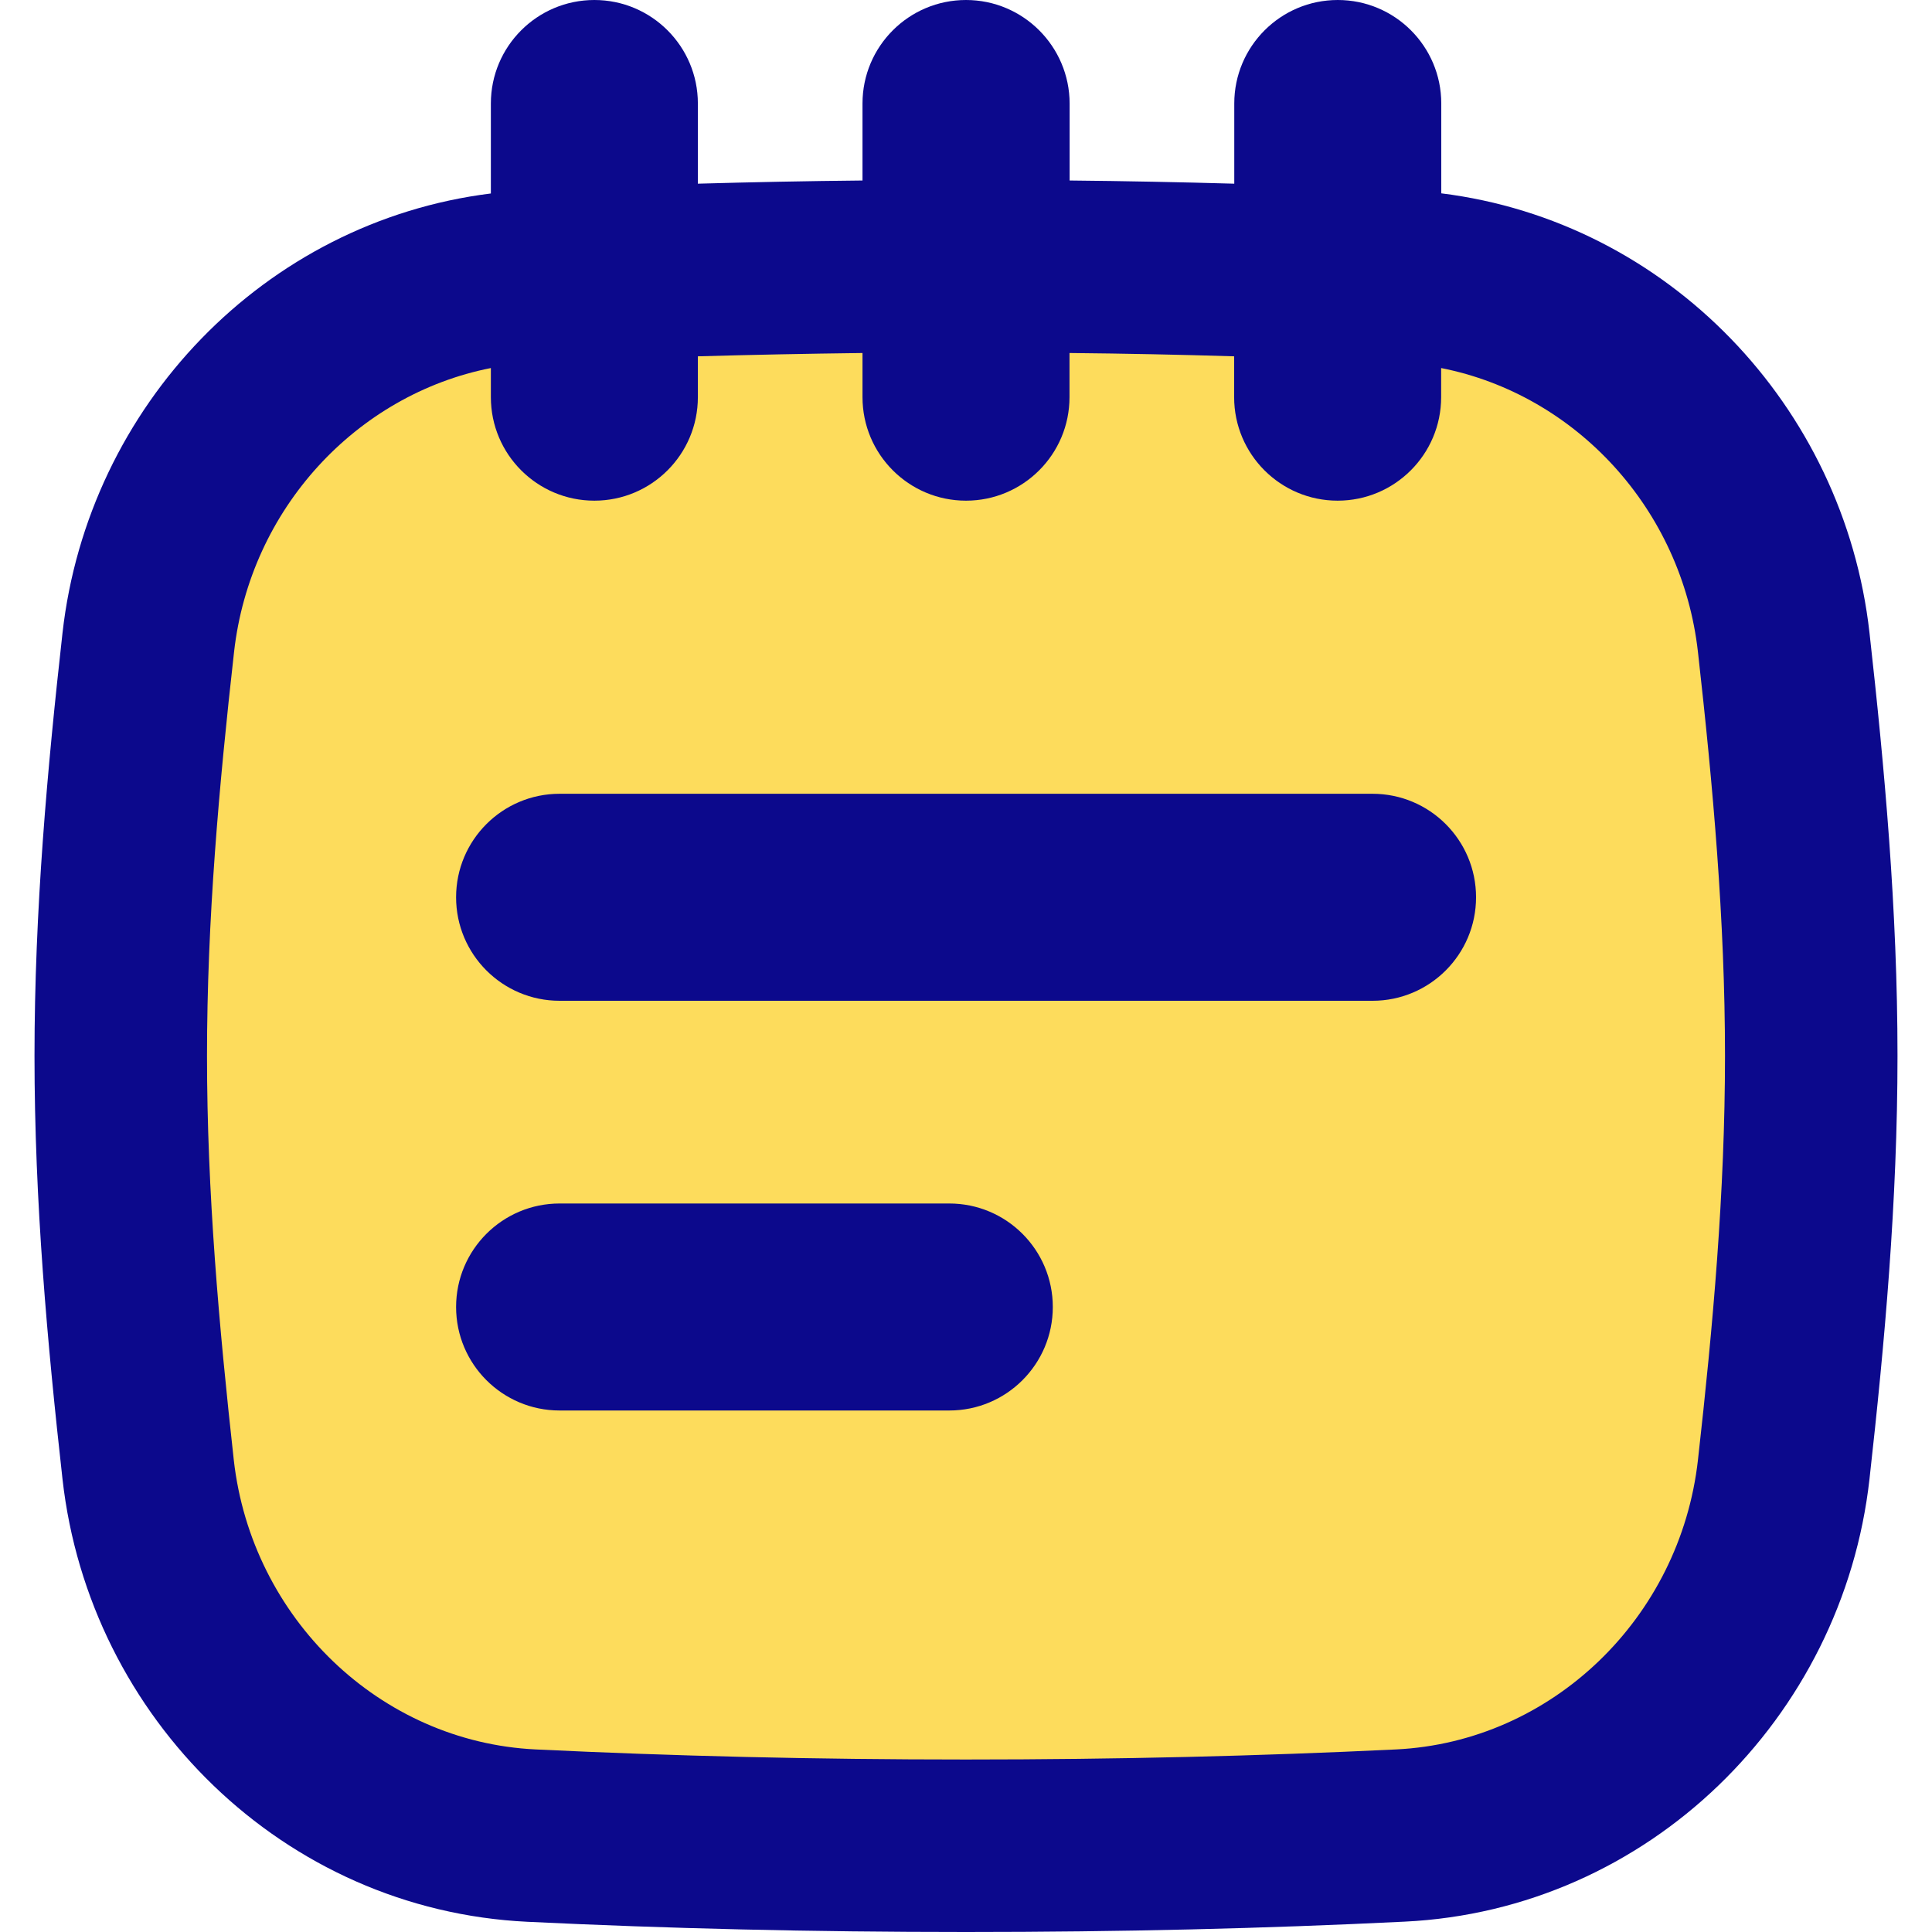
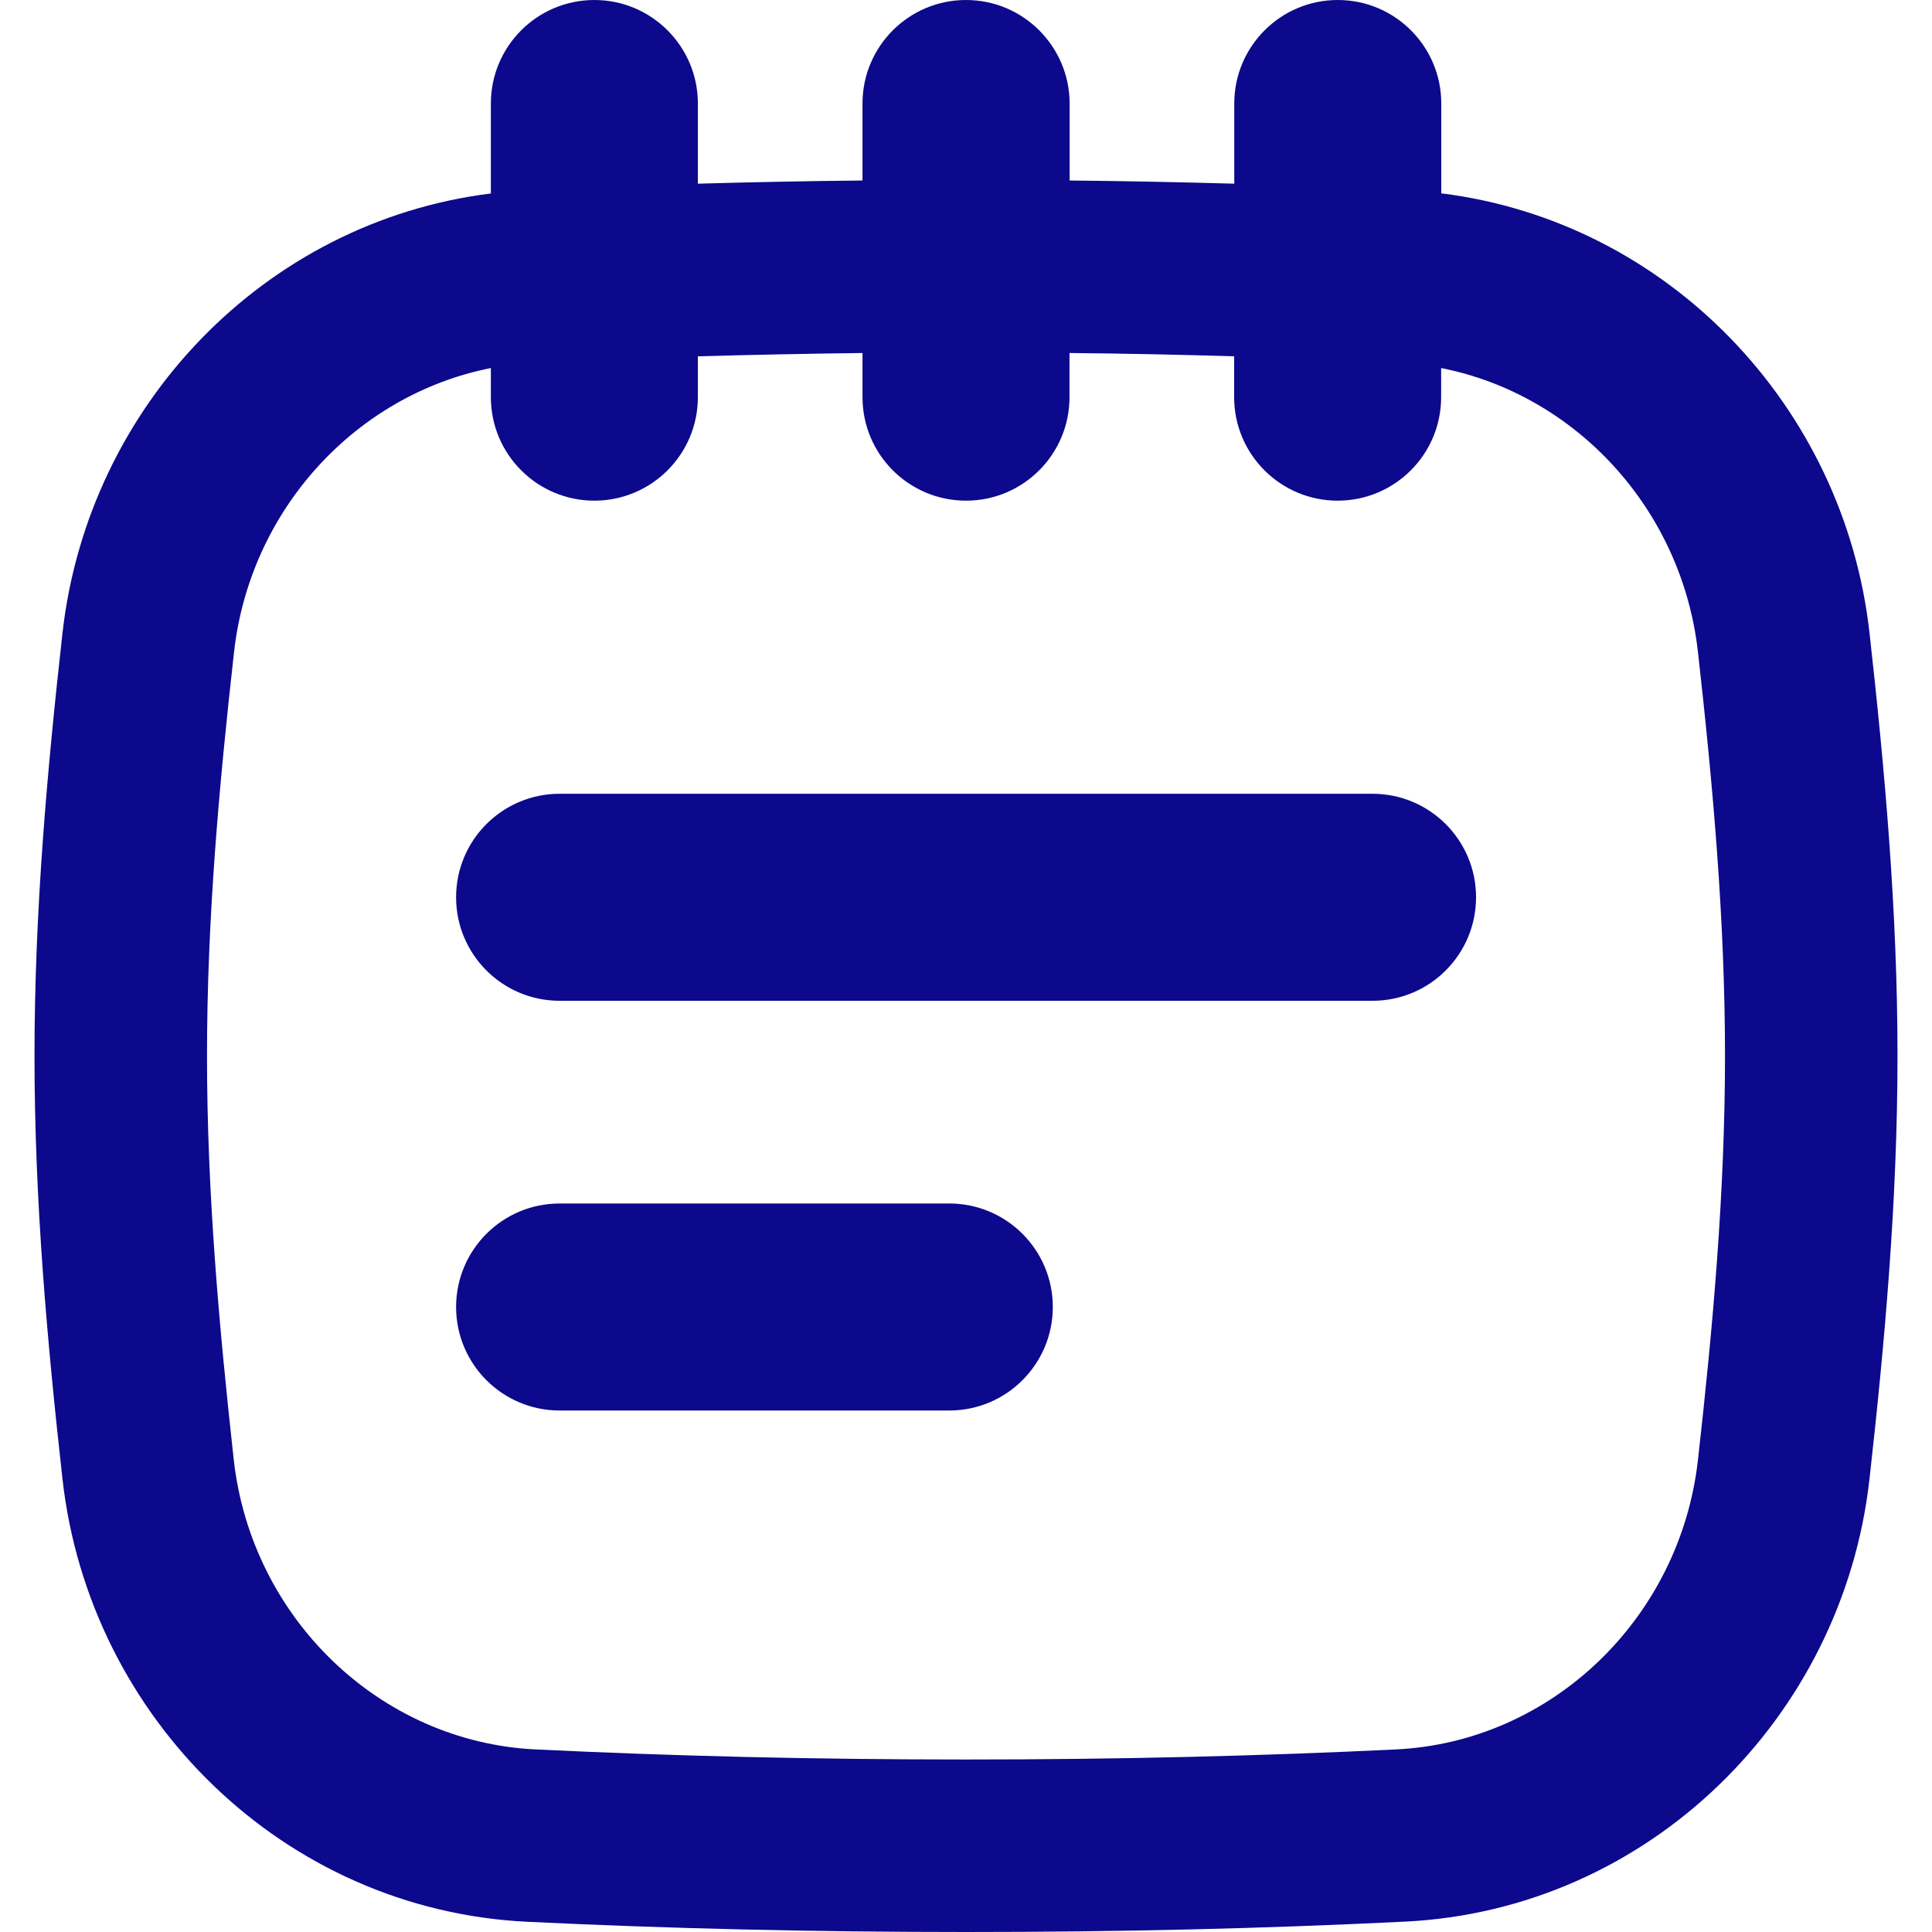
<svg xmlns="http://www.w3.org/2000/svg" fill="none" viewBox="0 0 14 14" id="Notepad-Text--Streamline-Flex">
  <desc>
    Notepad Text Streamline Icon: https://streamlinehq.com
  </desc>
  <g id="notepad-text--content-notes-book-notepad-notebook">
-     <path id="Intersect" fill="#fddc5c" d="M1.075 10.649c0.161 1.439 1.331 2.582 2.778 2.652 1.006 0.049 2.033 0.074 3.148 0.074 1.115 0 2.142 -0.025 3.148 -0.074 1.447 -0.07 2.616 -1.213 2.778 -2.652 0.11 -0.976 0.2 -1.977 0.2 -2.997 0 -1.02 -0.09 -2.021 -0.2 -2.997 -0.161 -1.439 -1.331 -2.582 -2.778 -2.652C9.142 1.954 8.115 1.929 7 1.929c-1.115 0 -2.142 0.025 -3.148 0.074 -1.447 0.07 -2.616 1.213 -2.778 2.652C0.965 5.631 0.875 6.632 0.875 7.652c0 1.02 0.09 2.021 0.2 2.997Z" stroke-width="1" />
    <path id="Union" fill="#0c098c" fill-rule="evenodd" d="M5.057 0.75c0 -0.414 -0.336 -0.75 -0.75 -0.75 -0.414 0 -0.75 0.336 -0.75 0.75v0.652C1.917 1.606 0.638 2.942 0.453 4.586 0.343 5.569 0.25 6.597 0.25 7.652c0 1.055 0.093 2.083 0.203 3.067 0.194 1.731 1.603 3.122 3.369 3.207C4.838 13.975 5.875 14 7 14s2.162 -0.025 3.178 -0.075c1.766 -0.085 3.175 -1.476 3.369 -3.207 0.11 -0.984 0.203 -2.012 0.203 -3.067 0 -1.055 -0.093 -2.083 -0.203 -3.066 -0.184 -1.643 -1.463 -2.98 -3.103 -3.184V0.75c0 -0.414 -0.336 -0.75 -0.75 -0.75 -0.414 0 -0.75 0.336 -0.75 0.75v0.581c-0.39 -0.011 -0.786 -0.019 -1.193 -0.023V0.75C7.75 0.336 7.414 0 7 0s-0.75 0.336 -0.75 0.75v0.558c-0.407 0.004 -0.803 0.012 -1.193 0.023V0.75Zm-1.5 1.917v0.211c0 0.414 0.336 0.75 0.75 0.75 0.414 0 0.75 -0.336 0.75 -0.75v-0.296c0.39 -0.011 0.786 -0.019 1.193 -0.024v0.32c0 0.414 0.336 0.75 0.75 0.75s0.75 -0.336 0.75 -0.75v-0.32c0.407 0.004 0.804 0.012 1.193 0.024v0.296c0 0.414 0.336 0.75 0.75 0.75 0.414 0 0.75 -0.336 0.75 -0.75v-0.211c0.977 0.193 1.745 1.023 1.861 2.058 0.109 0.969 0.196 1.942 0.196 2.927 0 0.985 -0.087 1.958 -0.196 2.927 -0.129 1.148 -1.06 2.043 -2.187 2.098 -0.995 0.048 -2.012 0.073 -3.118 0.073s-2.122 -0.025 -3.118 -0.073c-1.127 -0.054 -2.058 -0.95 -2.187 -2.098C1.587 9.611 1.5 8.637 1.5 7.652c0 -0.985 0.087 -1.958 0.196 -2.927 0.116 -1.035 0.885 -1.865 1.861 -2.058Zm-0.252 3.835c0 -0.414 0.336 -0.75 0.75 -0.75h5.891c0.414 0 0.75 0.336 0.75 0.75s-0.336 0.75 -0.75 0.75H4.055c-0.414 0 -0.75 -0.336 -0.75 -0.75Zm0.75 2.219c-0.414 0 -0.75 0.336 -0.75 0.75s0.336 0.75 0.75 0.75h2.824c0.414 0 0.75 -0.336 0.75 -0.75 0 -0.414 -0.336 -0.75 -0.75 -0.75H4.055Z" clip-rule="evenodd" stroke-width="1" />
  </g>
</svg>